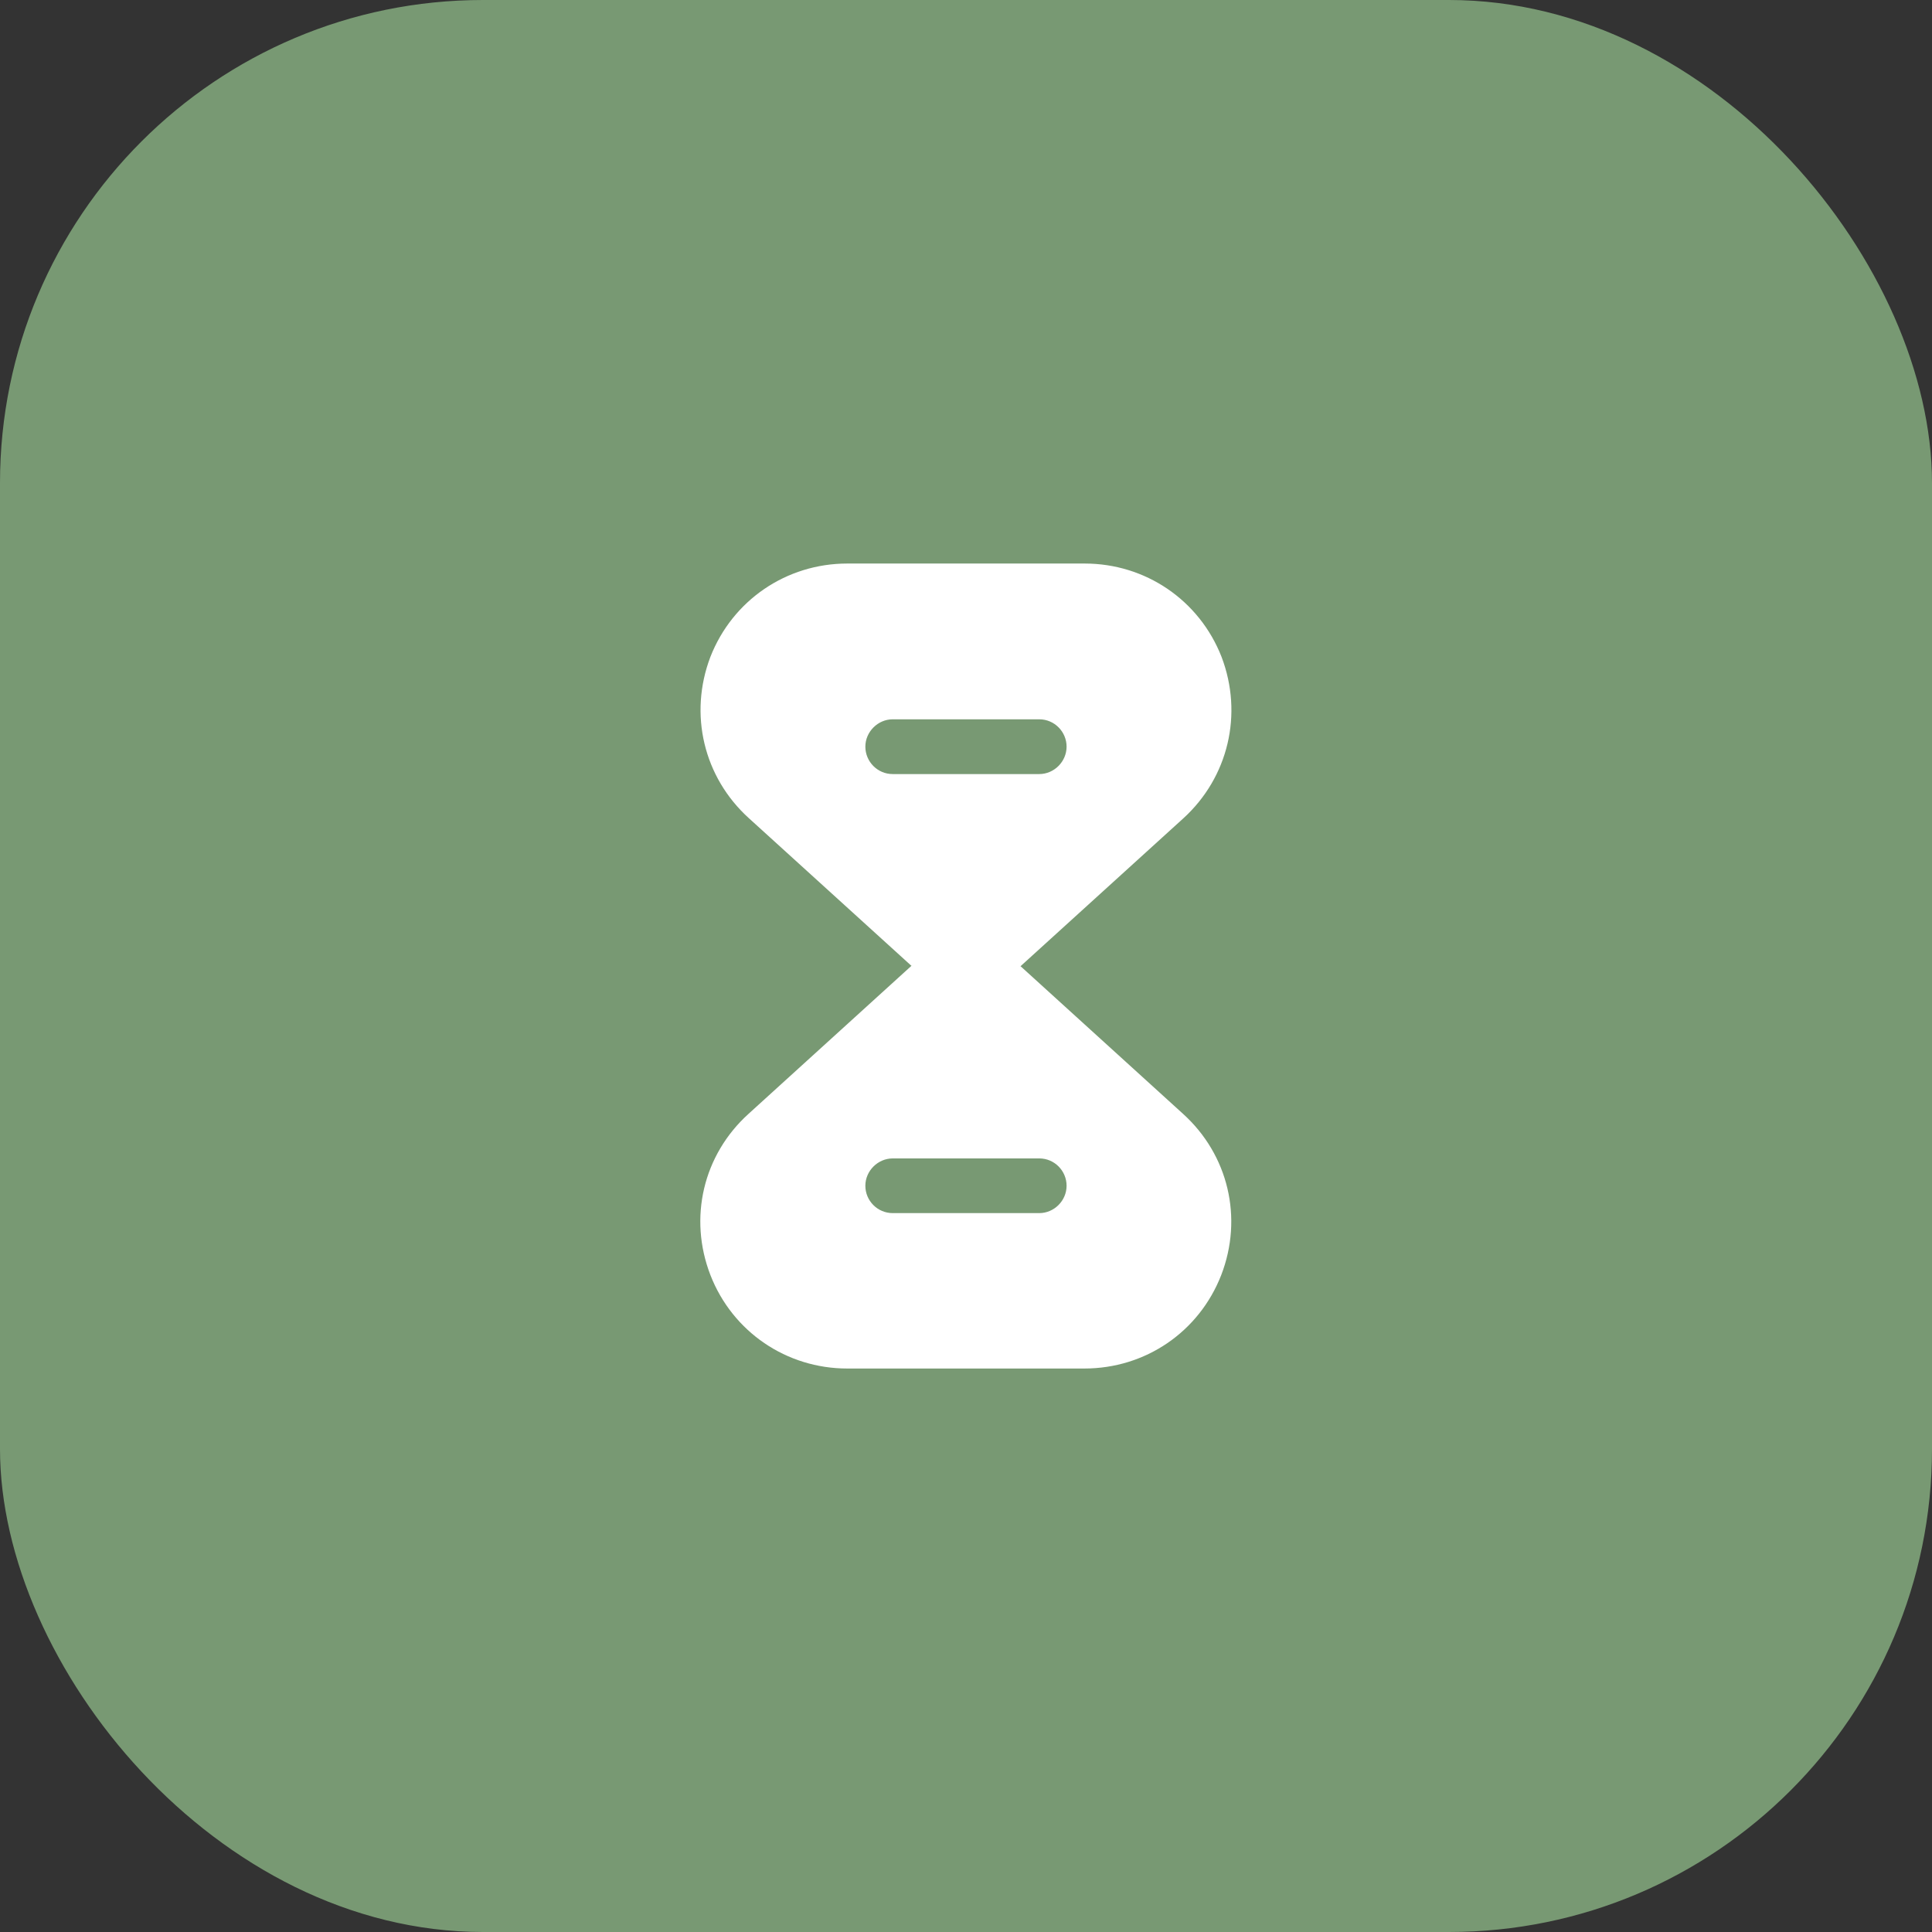
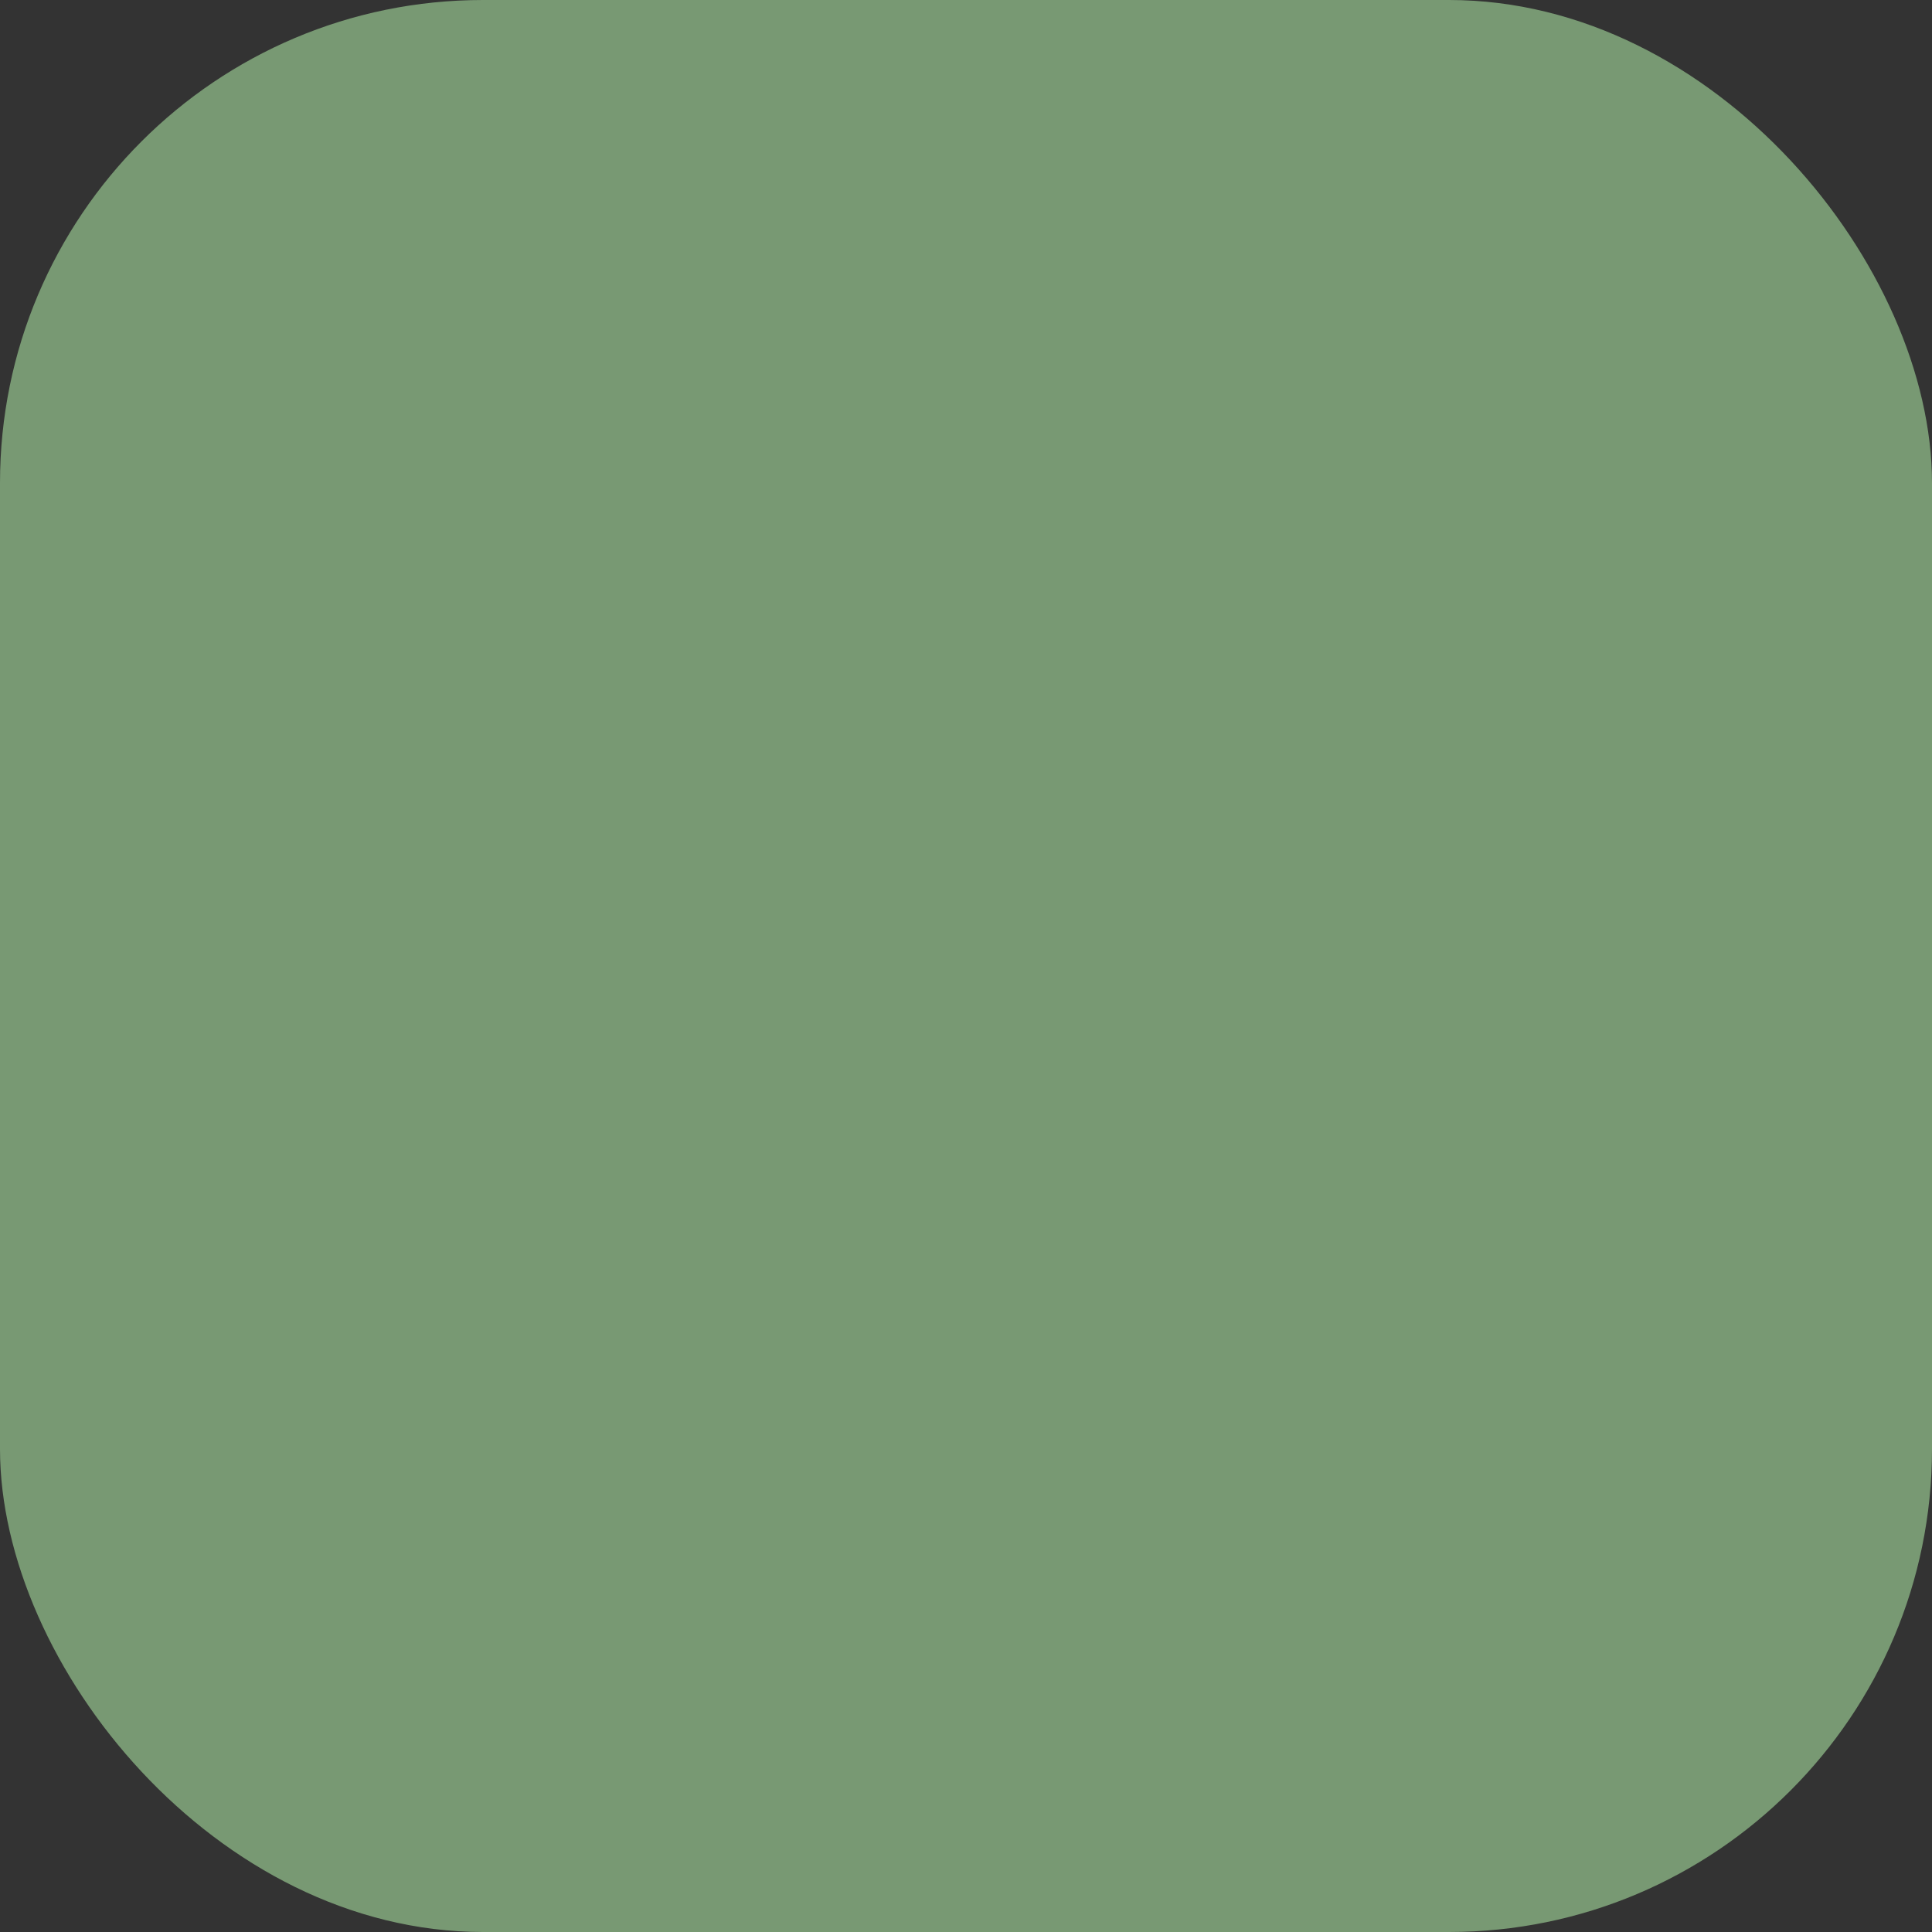
<svg xmlns="http://www.w3.org/2000/svg" width="32" height="32" viewBox="0 0 32 32" fill="none">
  <rect x="0" y="0" width="32" height="32" fill="#333333" stroke="none" />
  <rect width="32" height="32" rx="8" fill="#789973" />
-   <path d="M19.593 18.447L16.9 16H15.093L12.4 18.447C11.646 19.127 11.4 20.173 11.767 21.12C12.133 22.06 13.027 22.667 14.033 22.667H17.96C18.973 22.667 19.86 22.06 20.227 21.12C20.593 20.173 20.346 19.127 19.593 18.447ZM17.213 20.093H14.787C14.533 20.093 14.333 19.887 14.333 19.64C14.333 19.393 14.54 19.187 14.787 19.187H17.213C17.466 19.187 17.666 19.393 17.666 19.64C17.666 19.887 17.46 20.093 17.213 20.093Z" fill="white" />
-   <path d="M20.233 10.881C19.866 9.941 18.973 9.334 17.966 9.334H14.033C13.026 9.334 12.133 9.941 11.766 10.881C11.406 11.827 11.653 12.874 12.406 13.554L15.1 16.001H16.906L19.6 13.554C20.346 12.874 20.593 11.827 20.233 10.881ZM17.213 12.821H14.786C14.533 12.821 14.333 12.614 14.333 12.367C14.333 12.121 14.54 11.914 14.786 11.914H17.213C17.466 11.914 17.666 12.121 17.666 12.367C17.666 12.614 17.46 12.821 17.213 12.821Z" fill="white" />
</svg>